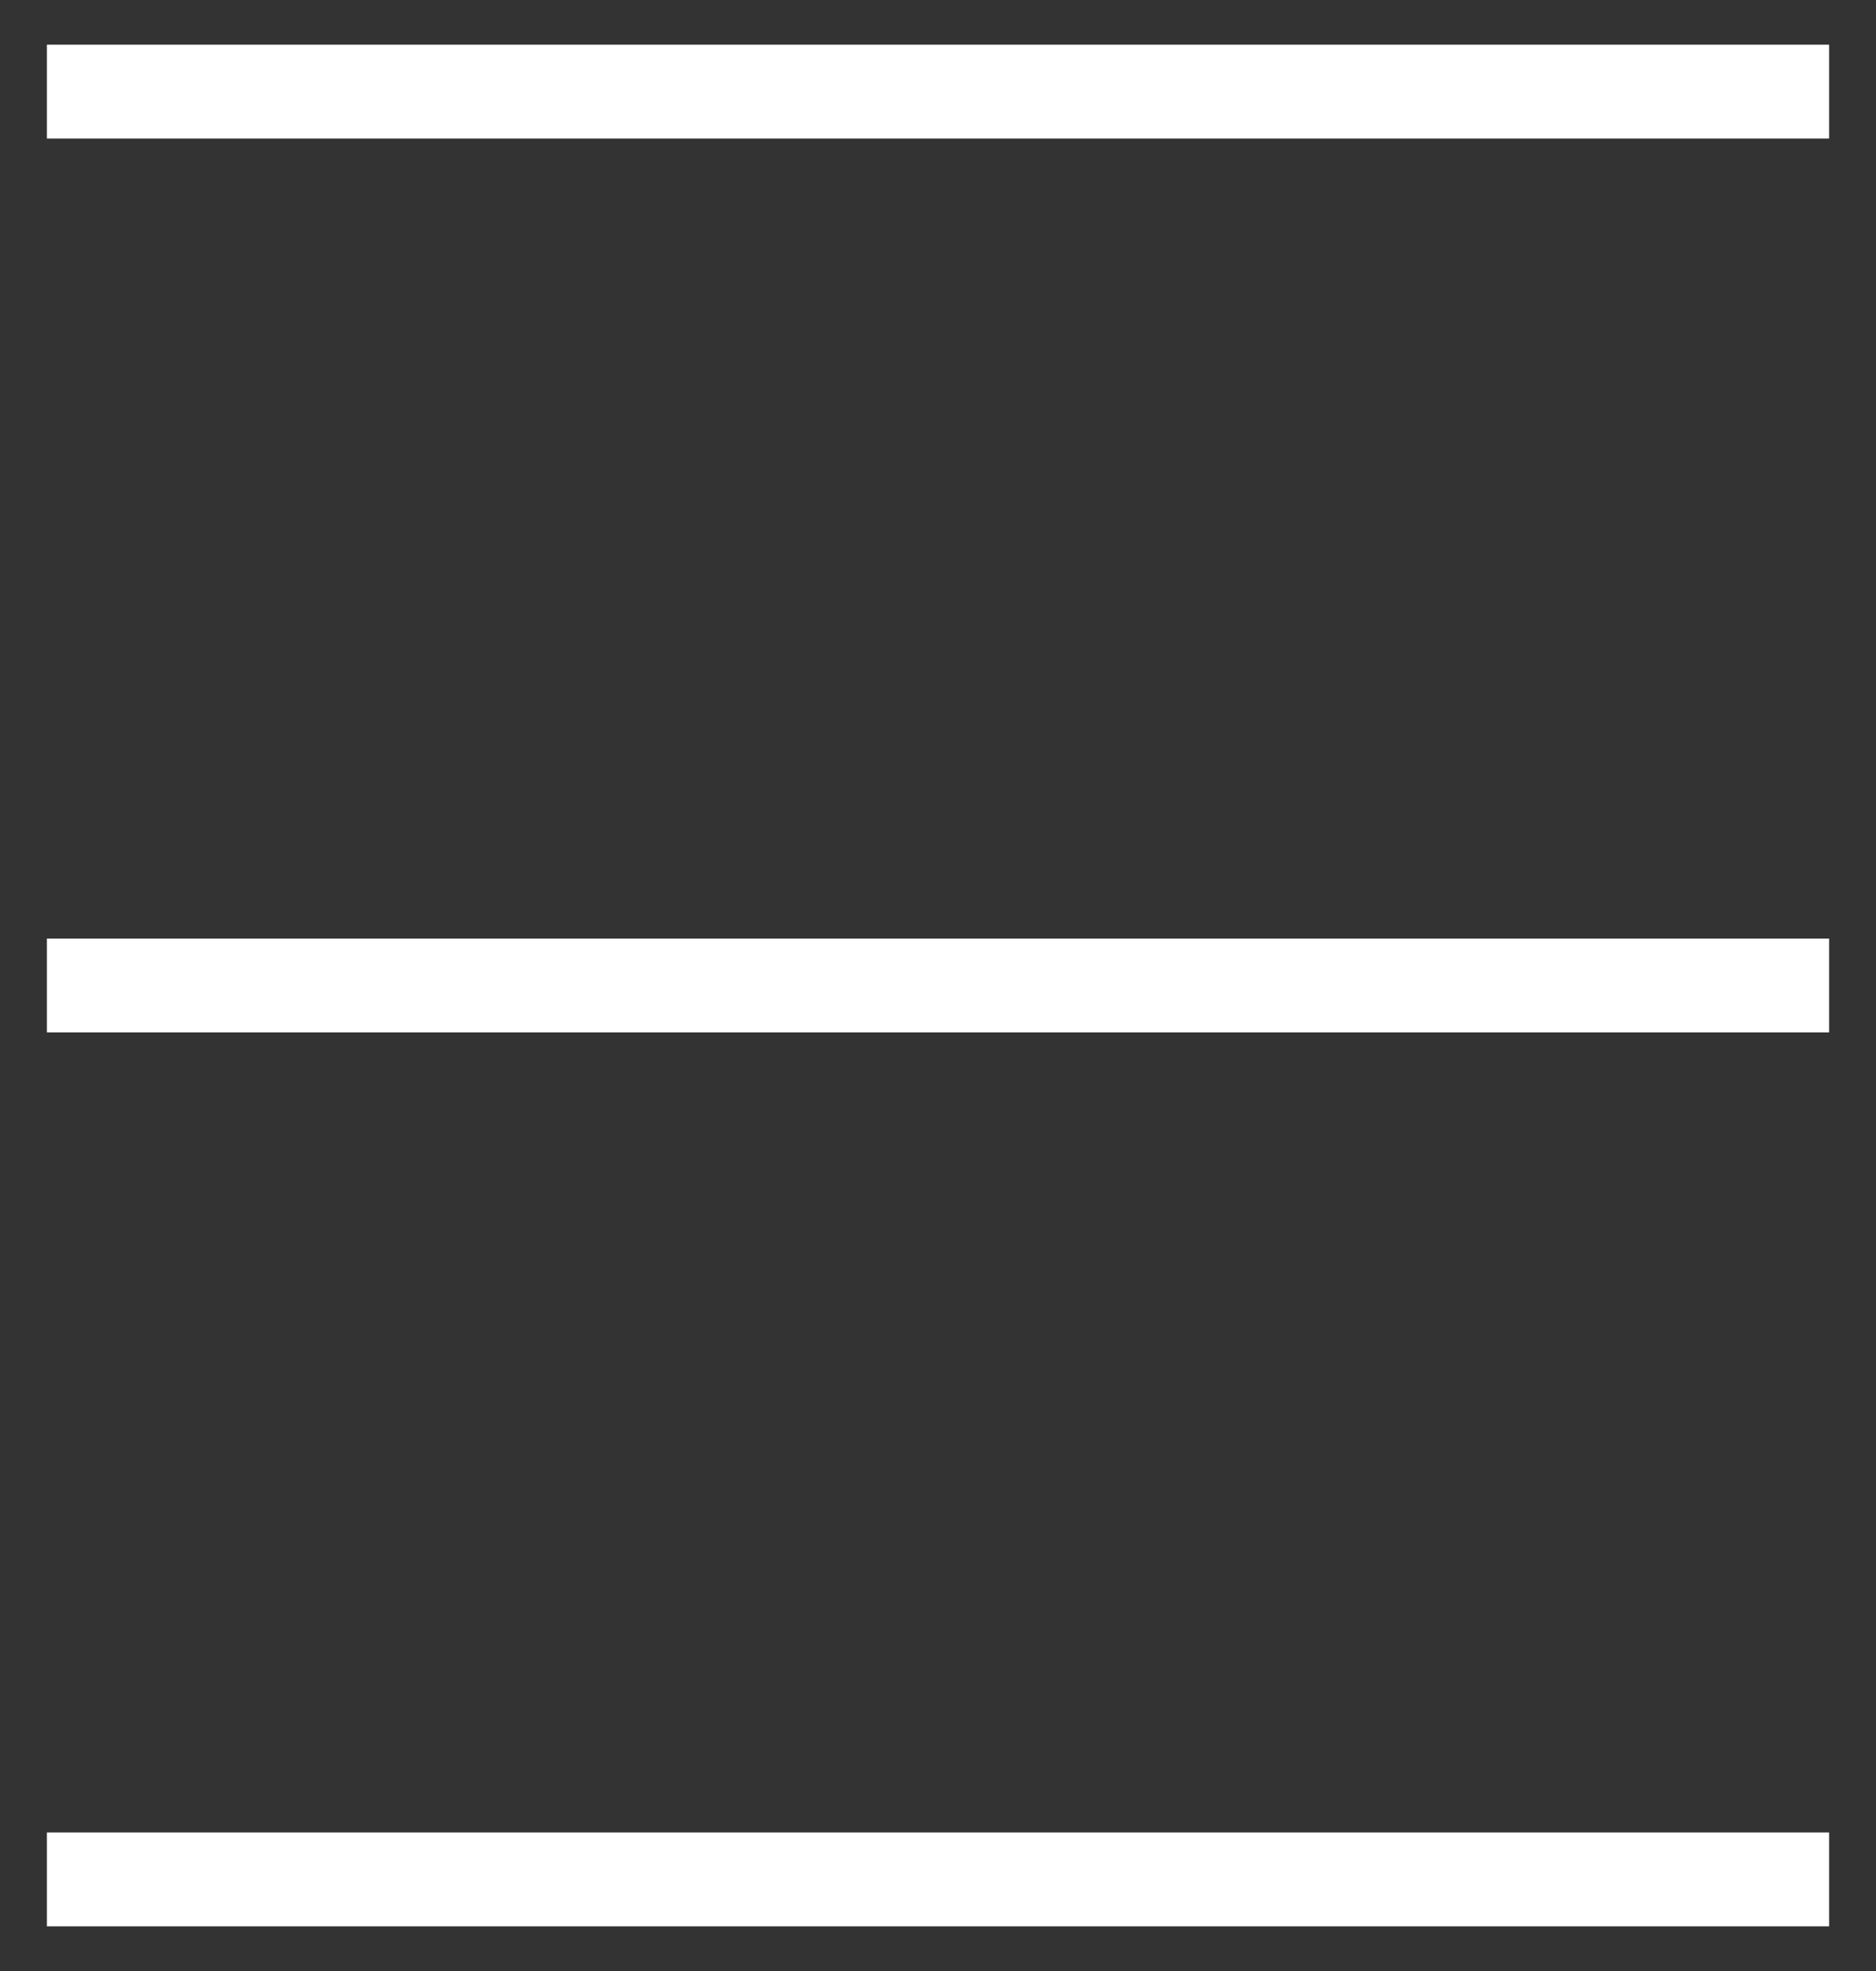
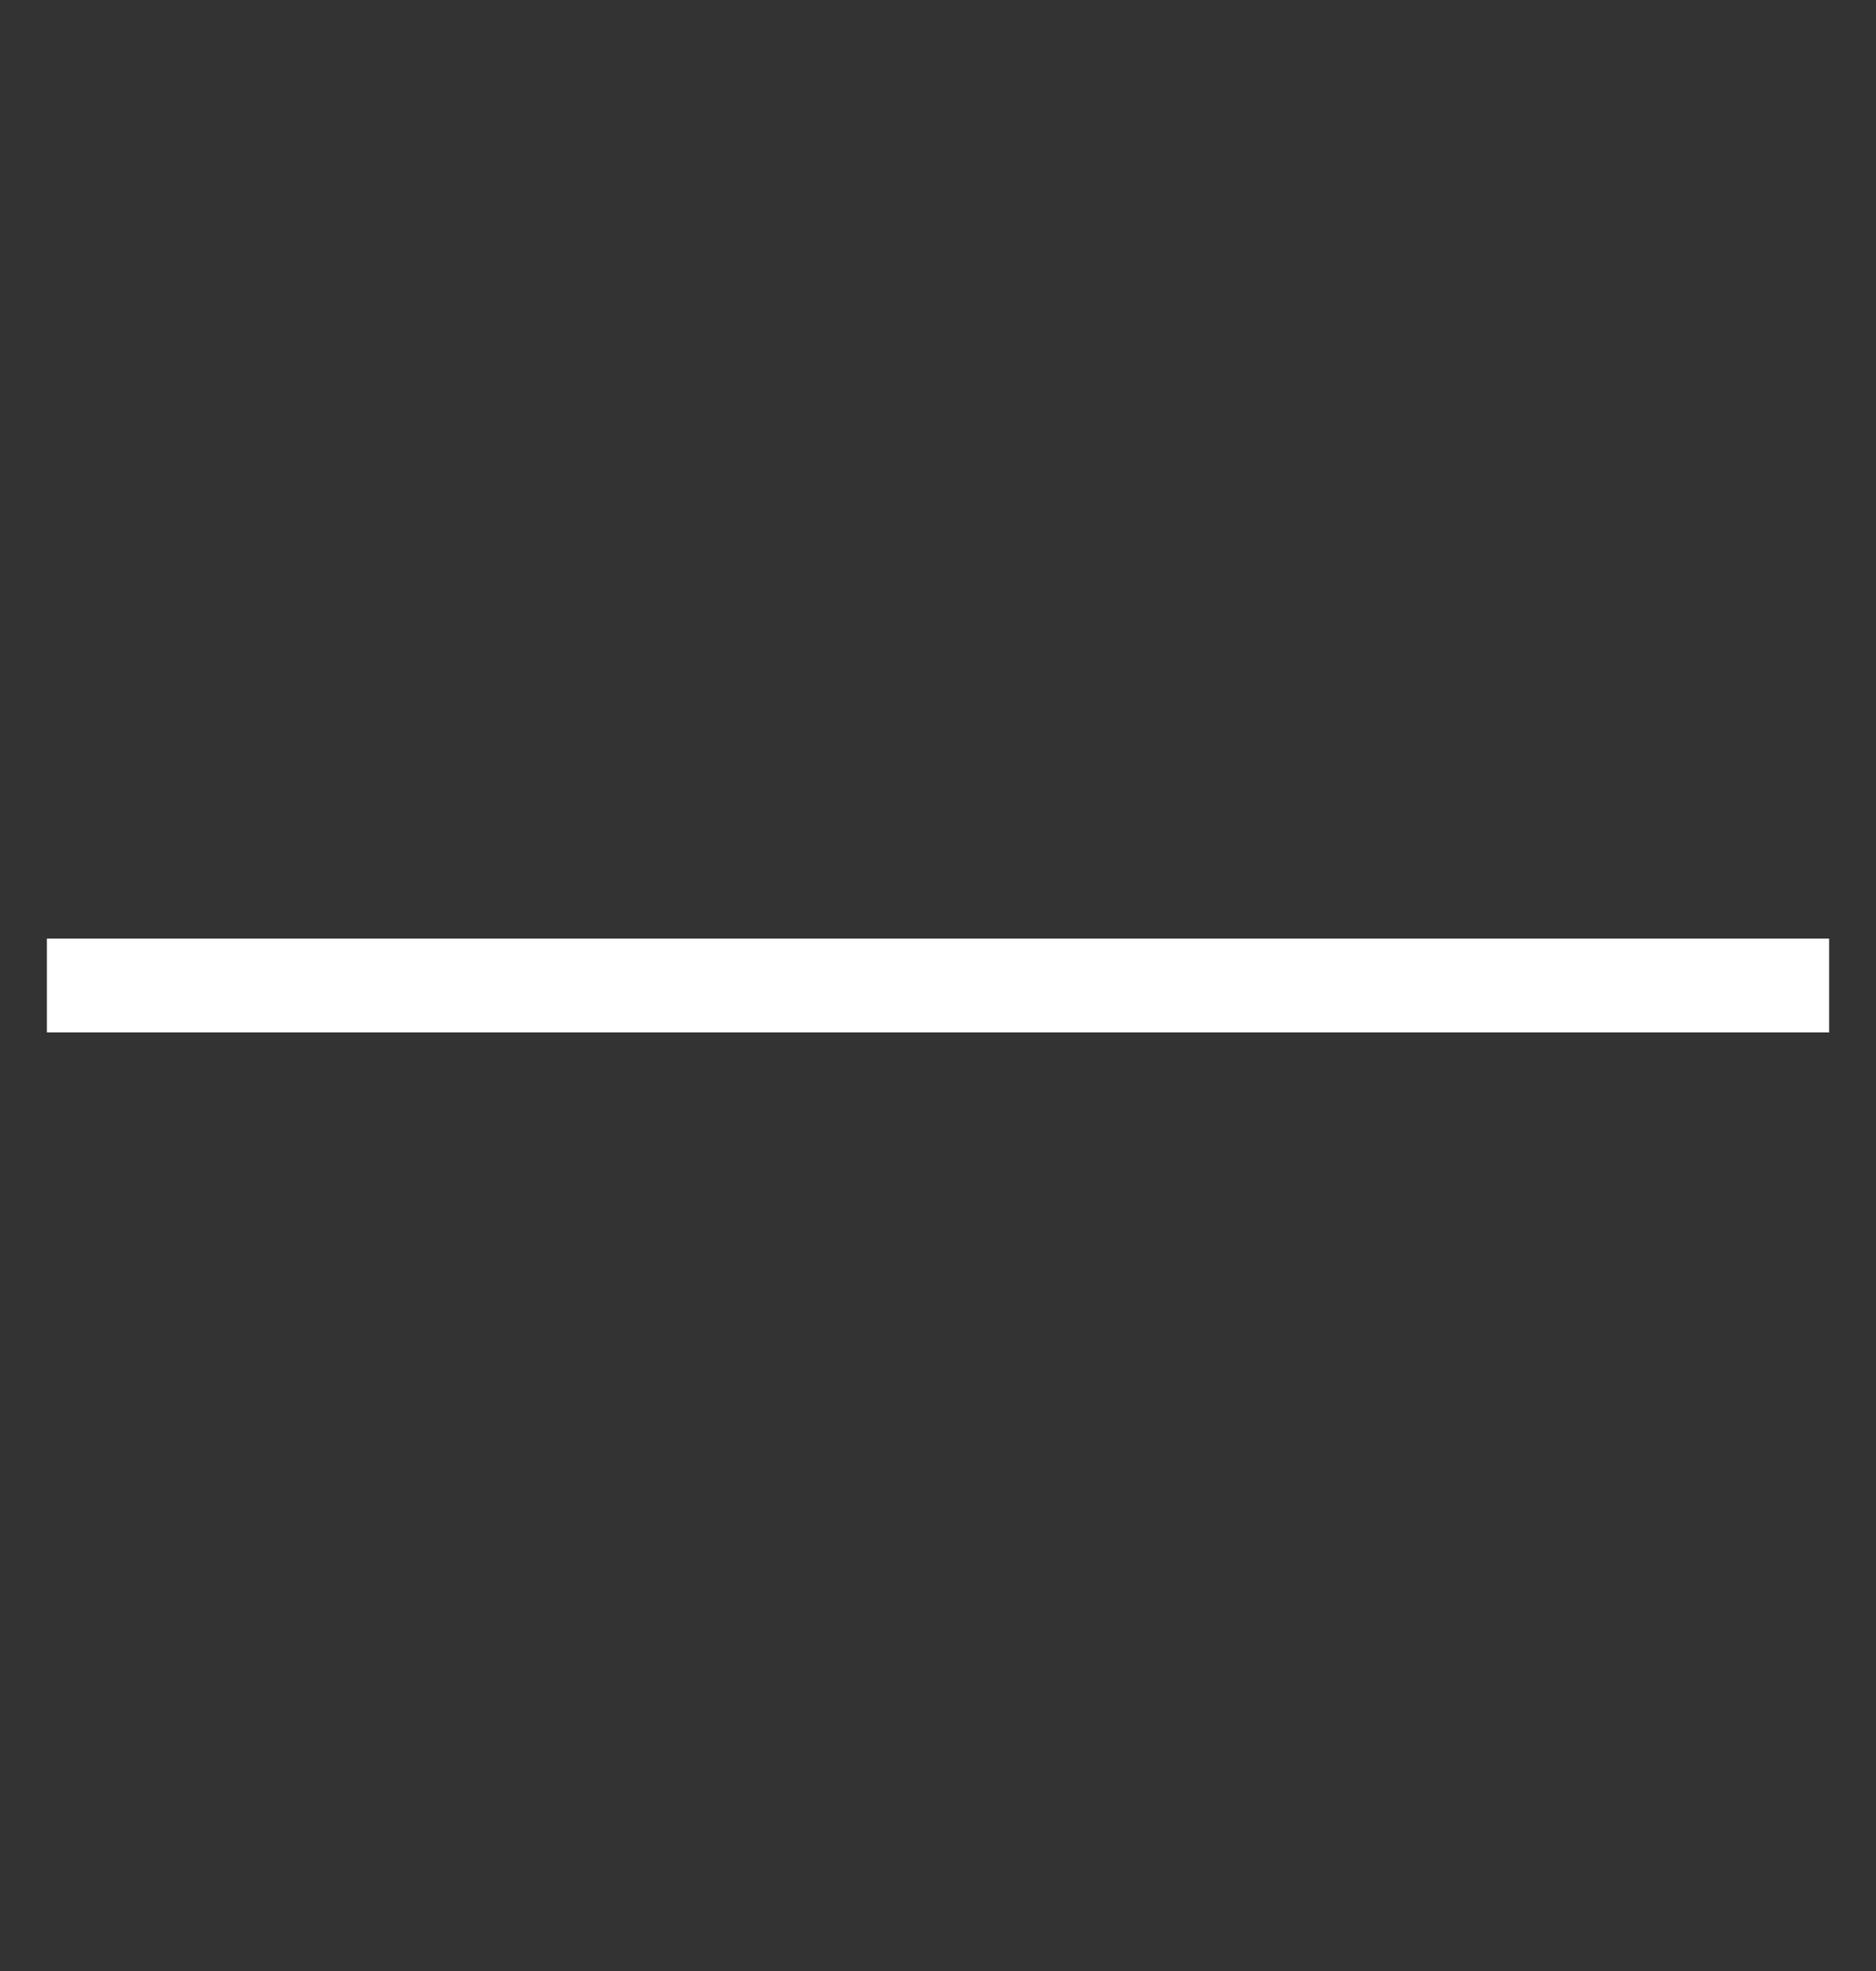
<svg xmlns="http://www.w3.org/2000/svg" width="40" height="42" viewBox="0 0 40 42" fill="none">
  <rect x="0" y="0" width="40" height="42" fill="#333333" stroke="none" />
-   <path d="M1 1.952H39" stroke="white" stroke-width="2" stroke-miterlimit="10" />
  <path d="M1 21H39" stroke="white" stroke-width="2" stroke-miterlimit="10" />
-   <path d="M1 40.048H39" stroke="white" stroke-width="2" stroke-miterlimit="10" />
</svg>